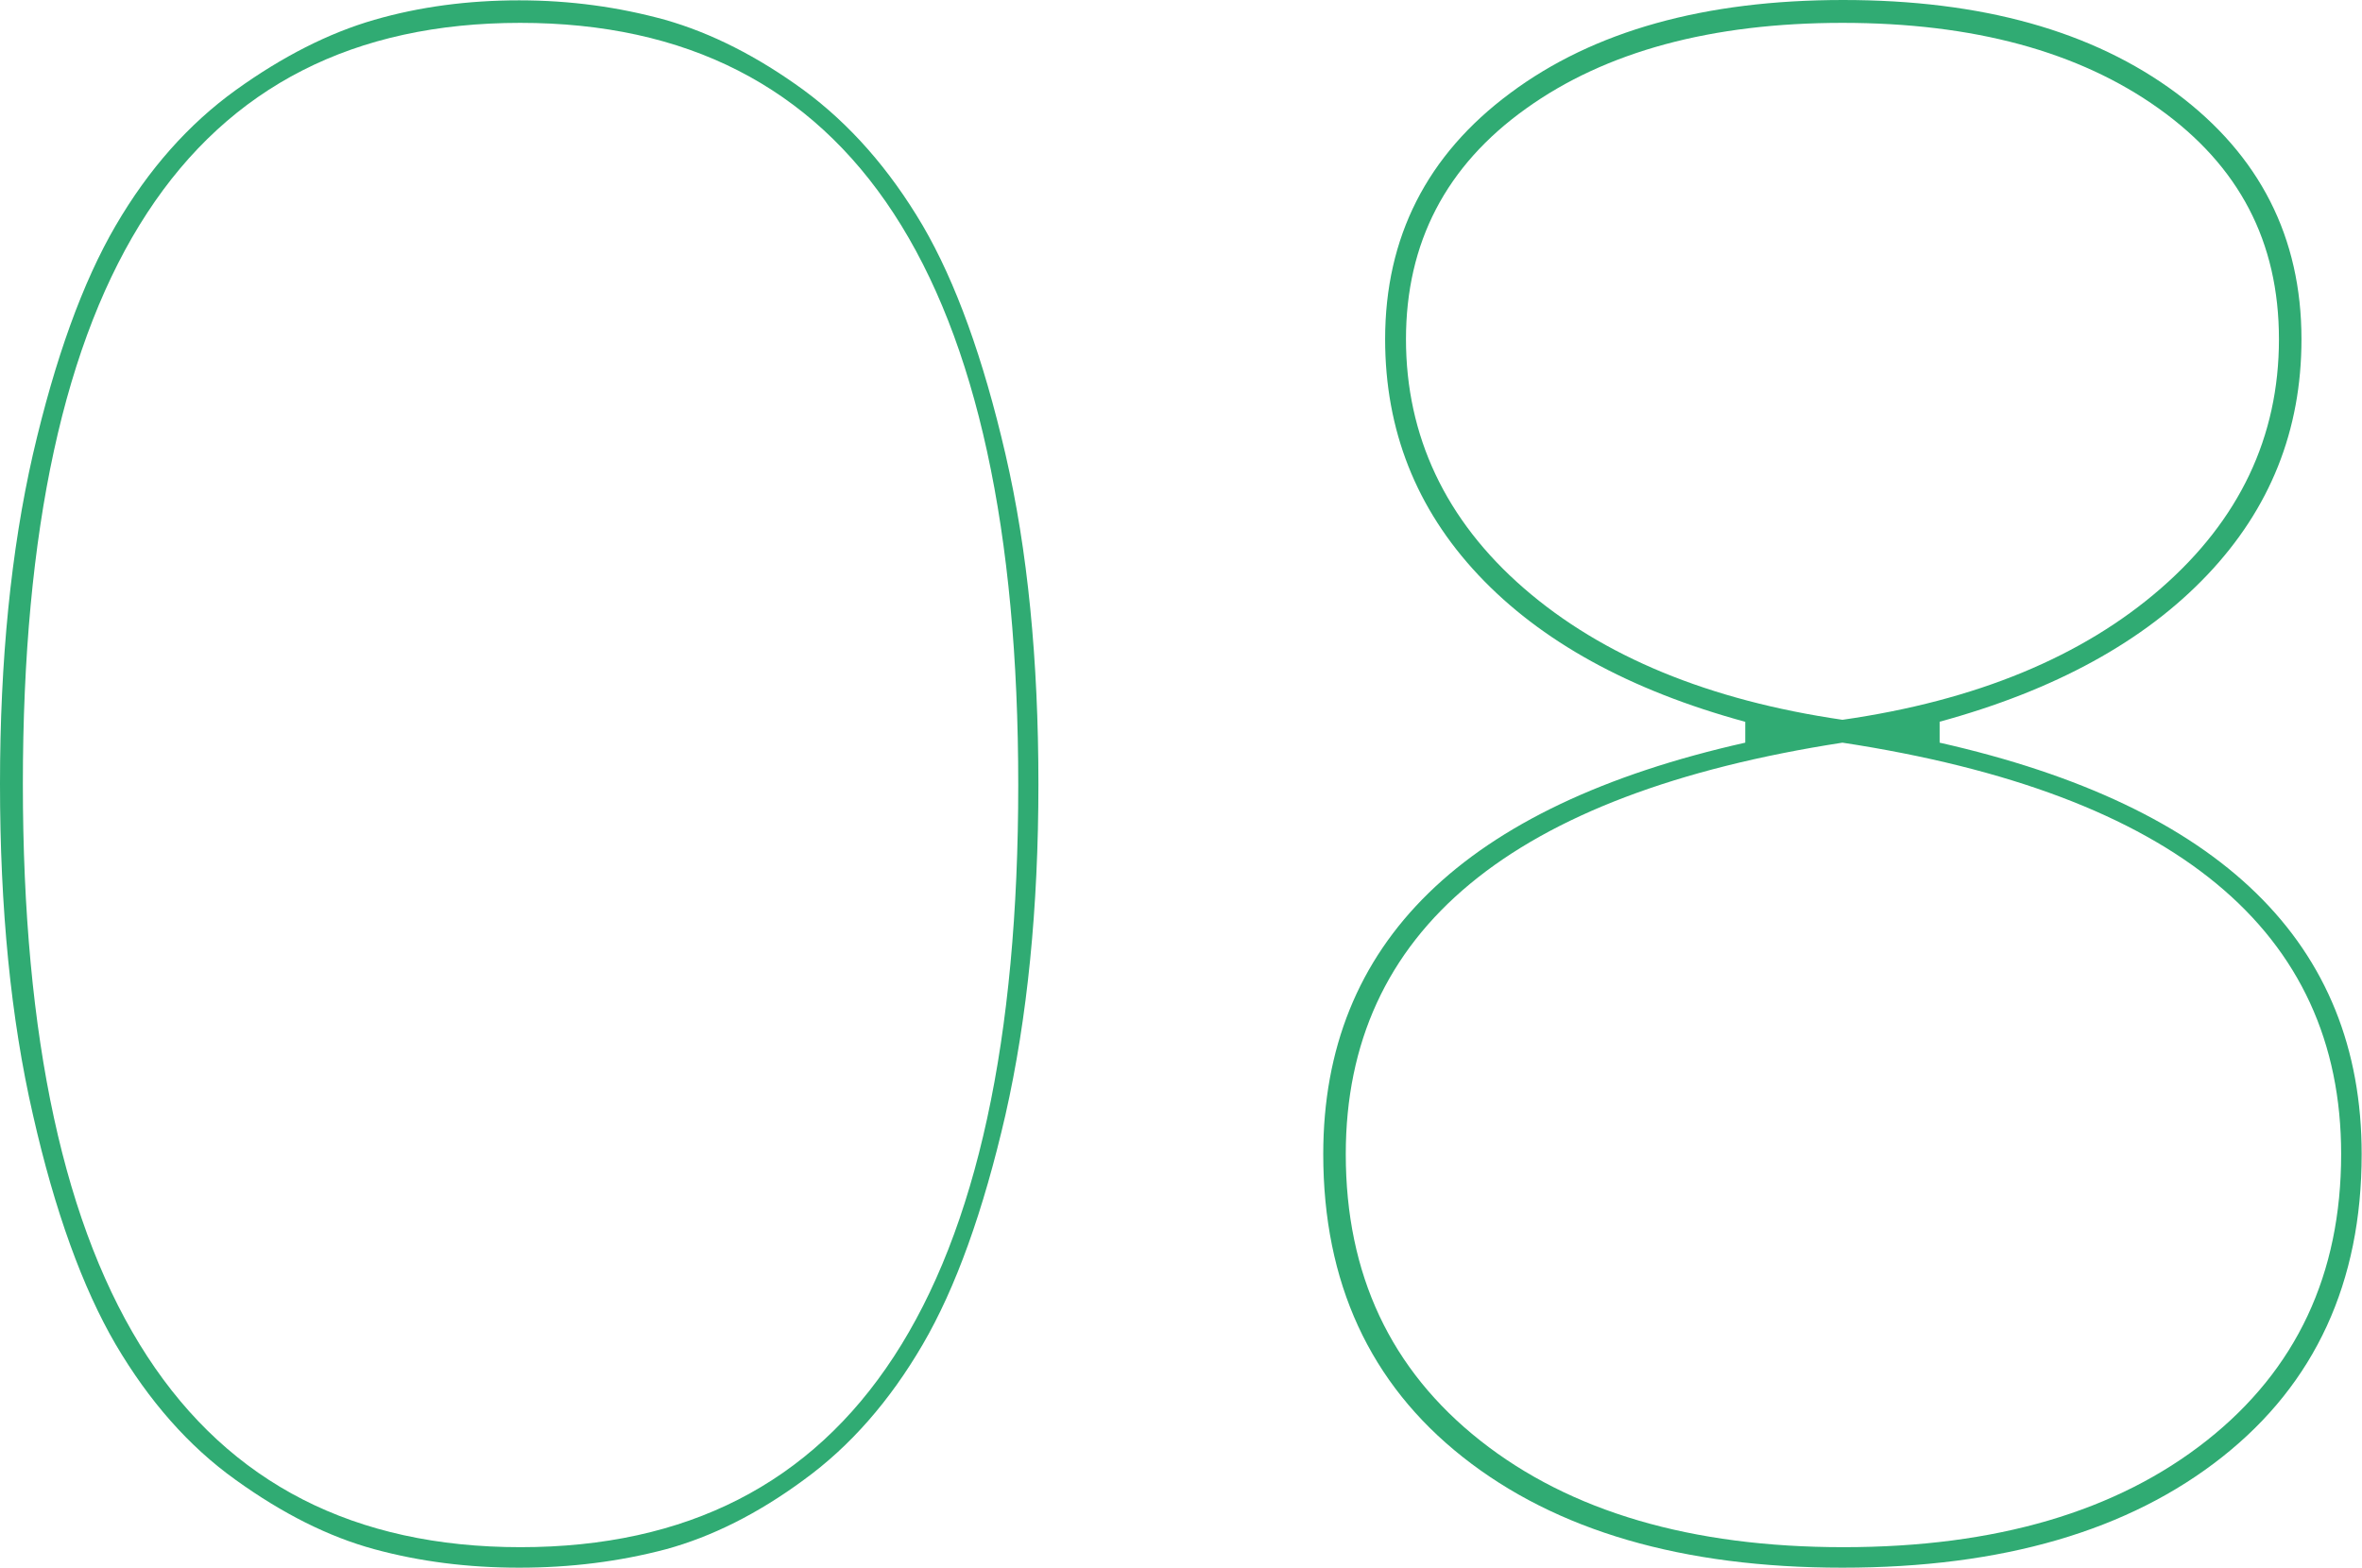
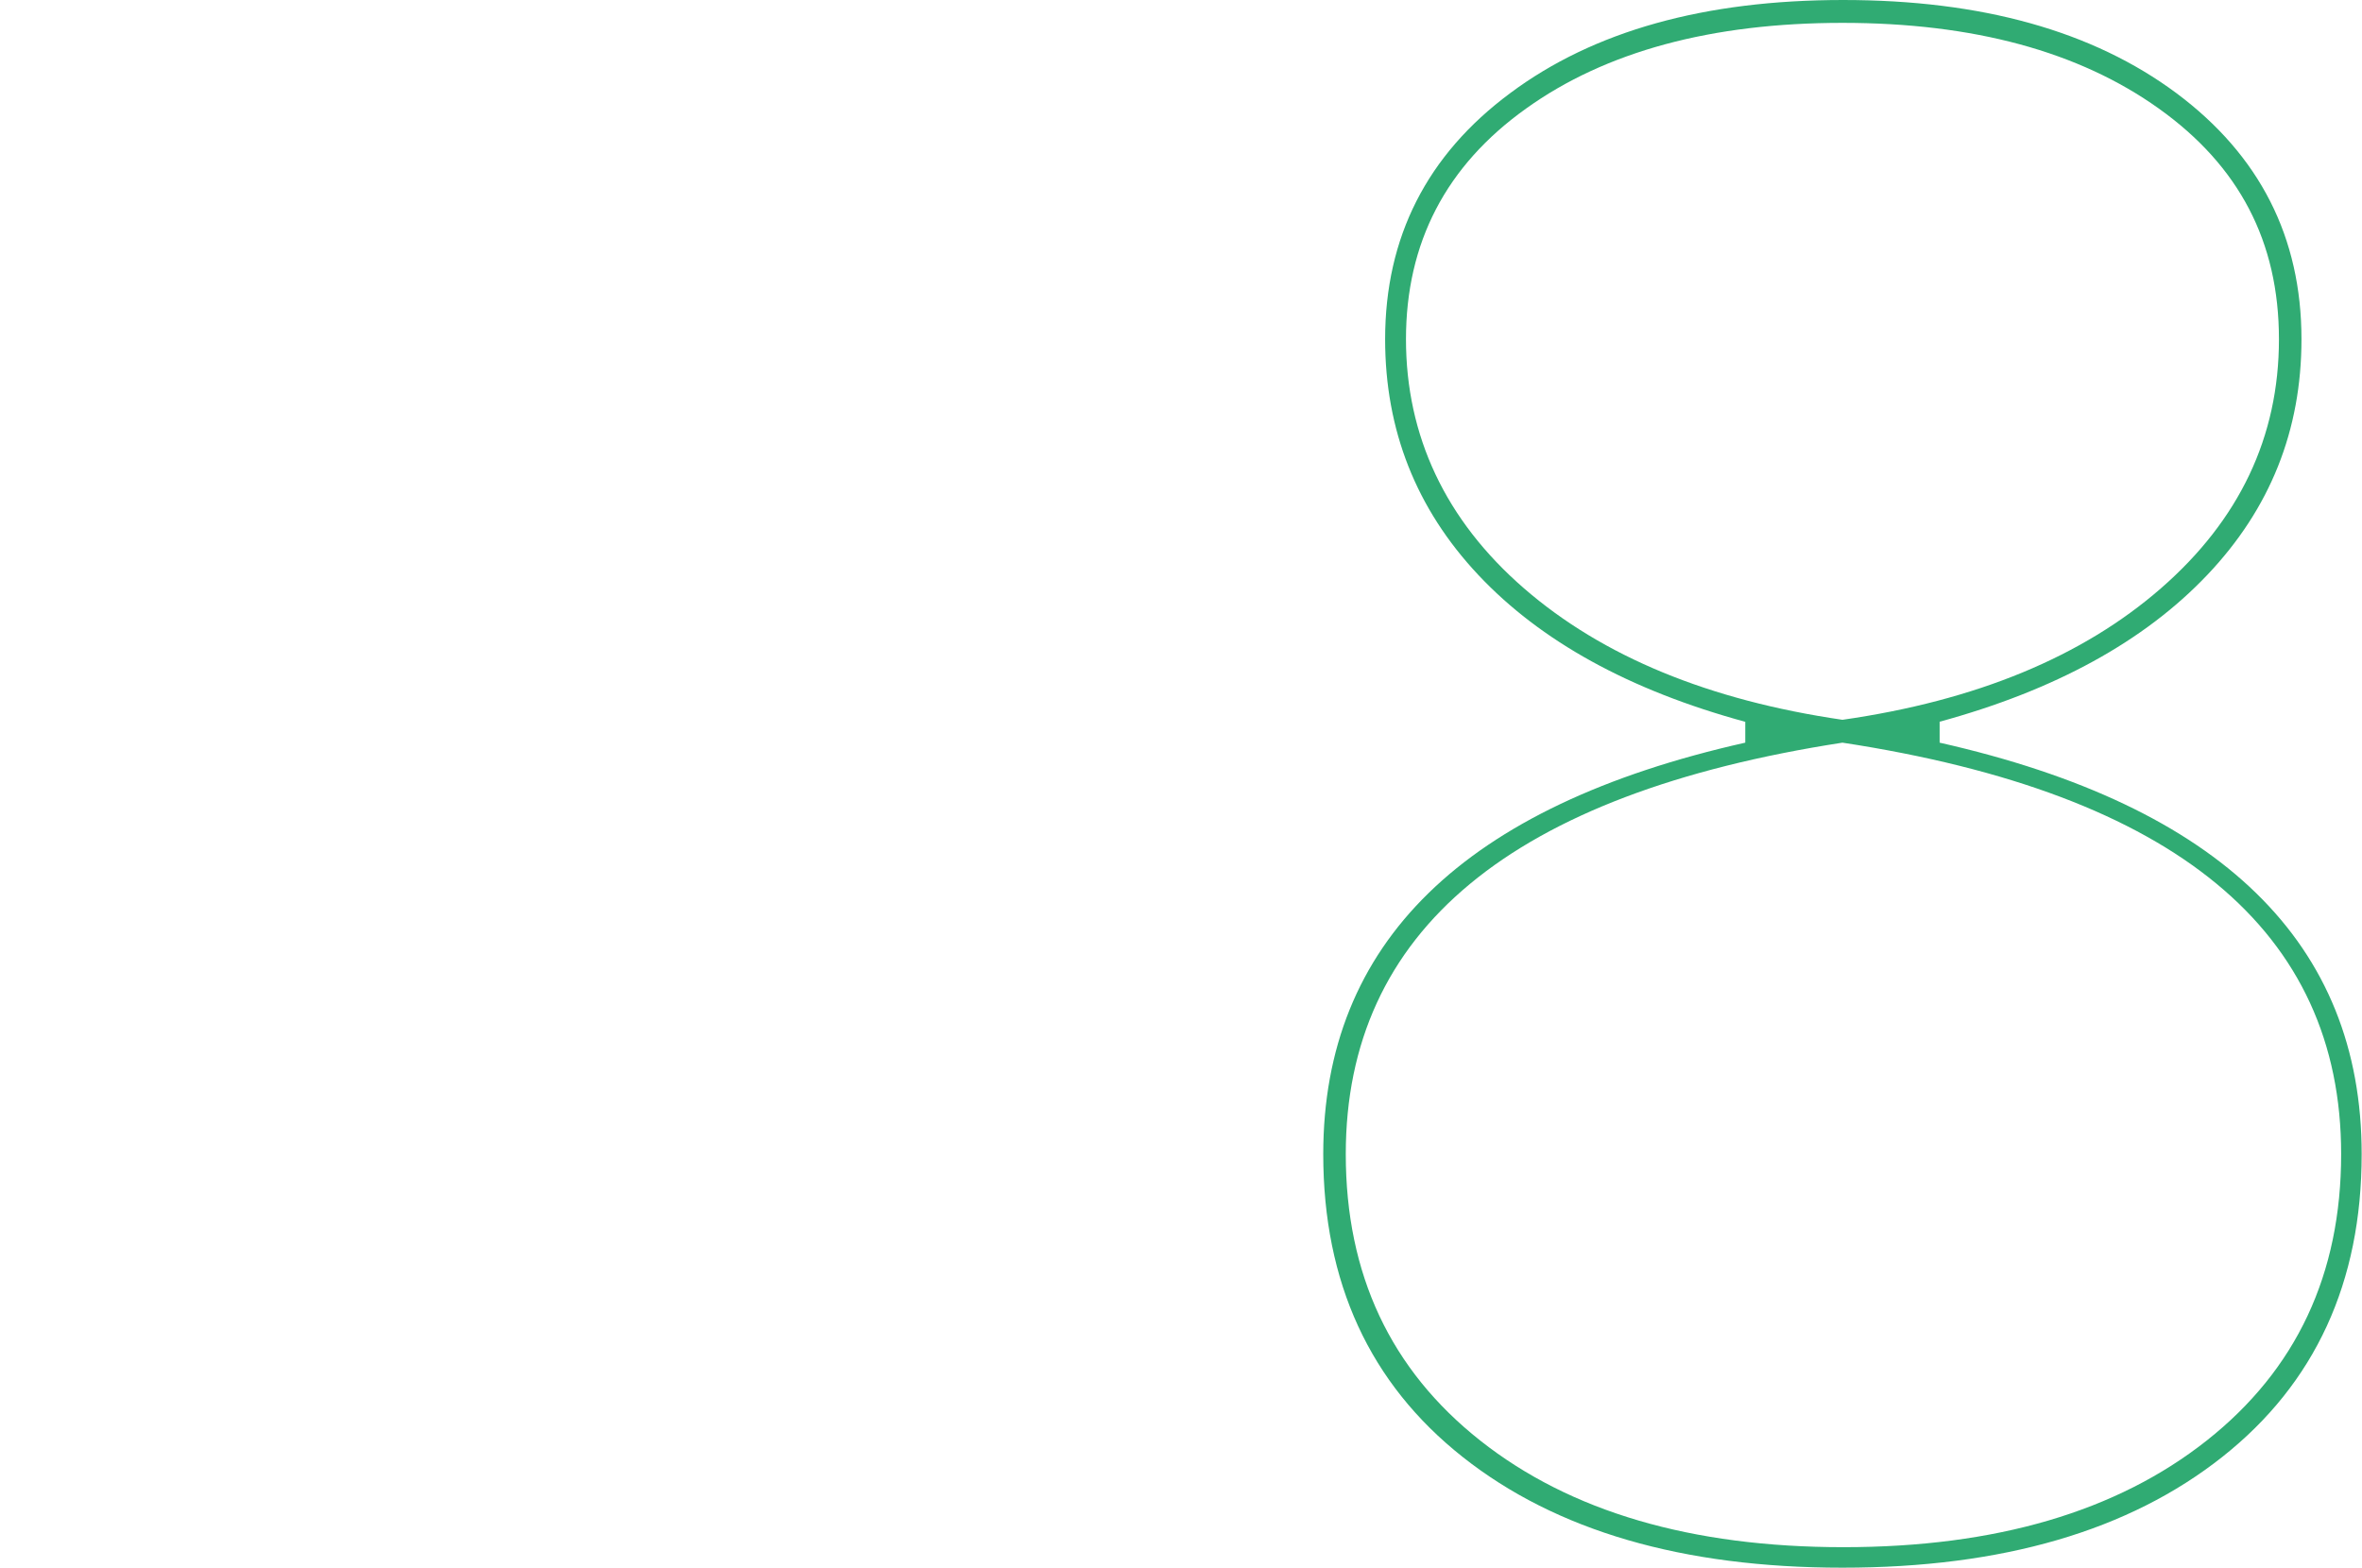
<svg xmlns="http://www.w3.org/2000/svg" id="_レイヤー_2" data-name="レイヤー 2" viewBox="0 0 70.24 46.63">
  <defs>
    <style>
      .cls-1 {
        fill: #30ab73;
      }
    </style>
  </defs>
  <g id="_コンテンツ" data-name="コンテンツ">
    <g>
-       <path class="cls-1" d="M19.81,46.08c-1.4.37-2.85.55-4.37.55s-2.95-.18-4.31-.55-2.73-1.06-4.12-2.06c-1.4-1-2.58-2.35-3.57-4.03-.98-1.68-1.81-3.96-2.46-6.83-.66-2.87-.98-6.15-.98-9.84s.33-6.96.98-9.81c.66-2.85,1.48-5.12,2.46-6.8.98-1.68,2.17-3.02,3.57-4.03,1.39-1,2.77-1.7,4.12-2.09,1.35-.39,2.79-.58,4.31-.58s2.96.2,4.34.58c1.37.39,2.75,1.09,4.12,2.09,1.37,1.01,2.55,2.35,3.54,4.03.98,1.68,1.8,3.95,2.46,6.8.66,2.85.98,6.12.98,9.81s-.33,6.97-.98,9.84c-.66,2.87-1.48,5.15-2.46,6.83-.98,1.68-2.16,3.03-3.54,4.03-1.37,1.01-2.74,1.69-4.09,2.06ZM.68,23.32c0,15.13,4.93,22.7,14.8,22.7s14.8-7.56,14.8-22.67S25.34.68,15.47.68.68,8.22.68,23.32Z" />
      <path class="cls-1" d="M57.68,21.47v.62c8.37,1.89,12.55,5.97,12.55,12.24,0,3.81-1.38,6.82-4.15,9.01-2.77,2.19-6.53,3.29-11.29,3.29s-8.52-1.1-11.29-3.29c-2.77-2.19-4.15-5.2-4.15-9.01,0-6.28,4.18-10.36,12.55-12.24v-.62c-3.45-.94-6.09-2.4-7.94-4.37-1.85-1.97-2.77-4.31-2.77-7.01,0-3.03,1.24-5.48,3.72-7.32,2.48-1.85,5.78-2.77,9.9-2.77s7.42.92,9.91,2.77c2.48,1.85,3.72,4.29,3.72,7.32,0,2.71-.93,5.04-2.8,7.01-1.87,1.97-4.52,3.43-7.97,4.37ZM54.79,22.09c-9.84,1.52-14.77,5.6-14.77,12.24,0,3.57,1.33,6.41,4,8.52,2.67,2.11,6.27,3.17,10.8,3.17s8.13-1.06,10.8-3.17c2.67-2.11,4-4.95,4-8.52,0-6.64-4.94-10.73-14.83-12.24ZM54.79,21.41c3.98-.57,7.14-1.88,9.47-3.91s3.51-4.5,3.51-7.41-1.19-5.16-3.57-6.86c-2.38-1.7-5.52-2.55-9.41-2.55s-7.04.85-9.41,2.55c-2.38,1.7-3.57,3.99-3.57,6.86s1.17,5.38,3.51,7.41,5.5,3.33,9.47,3.91Z" />
    </g>
  </g>
</svg>